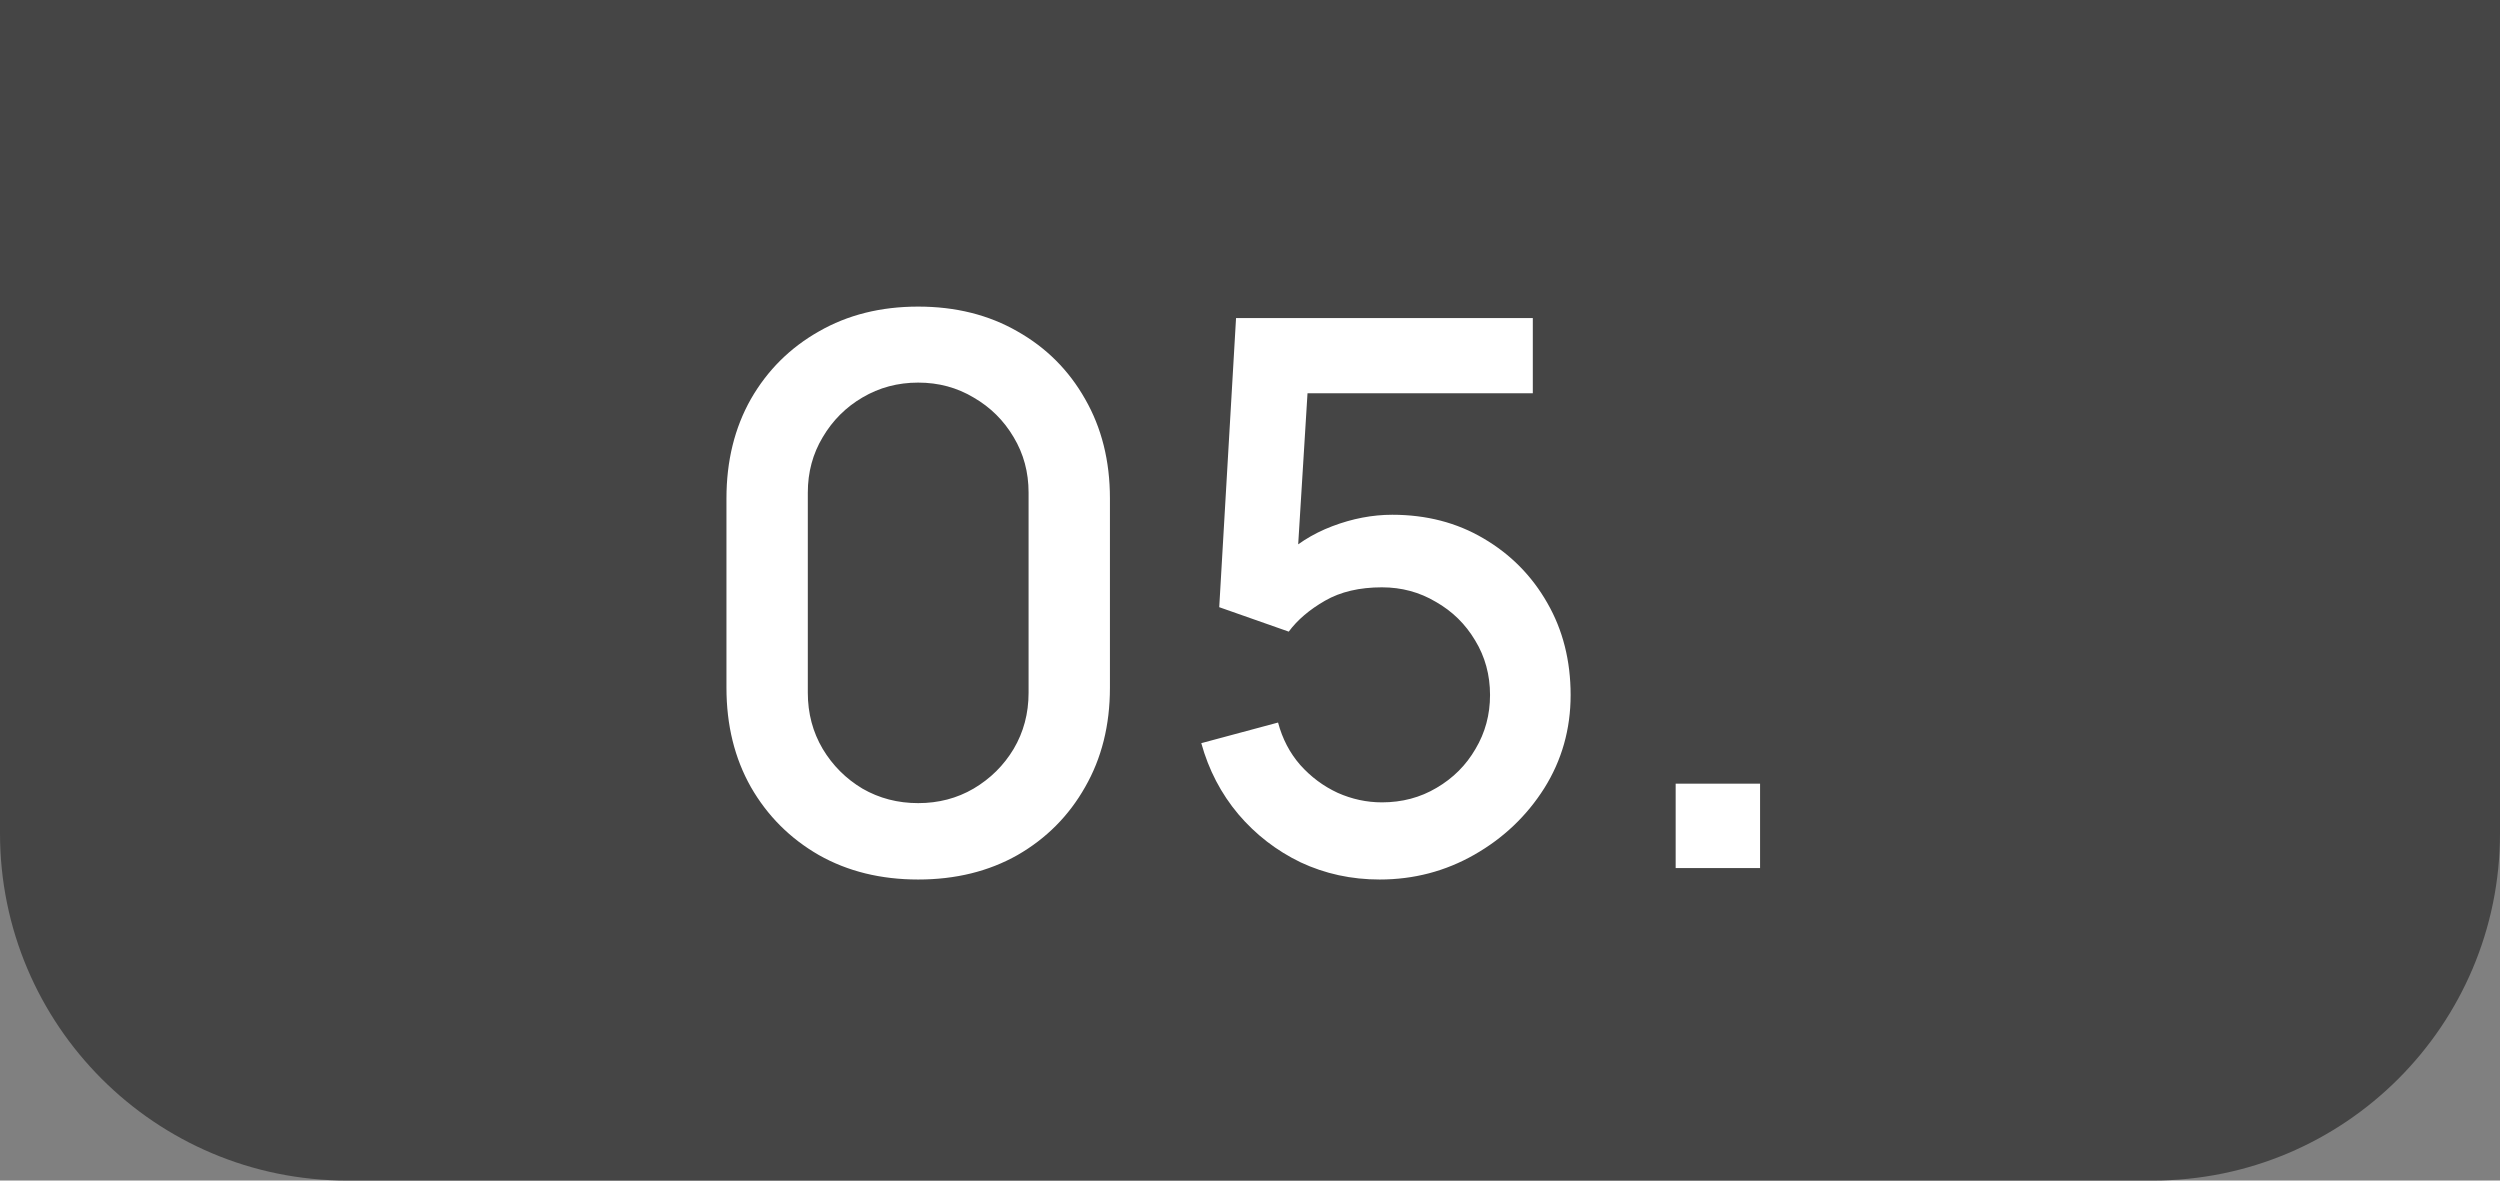
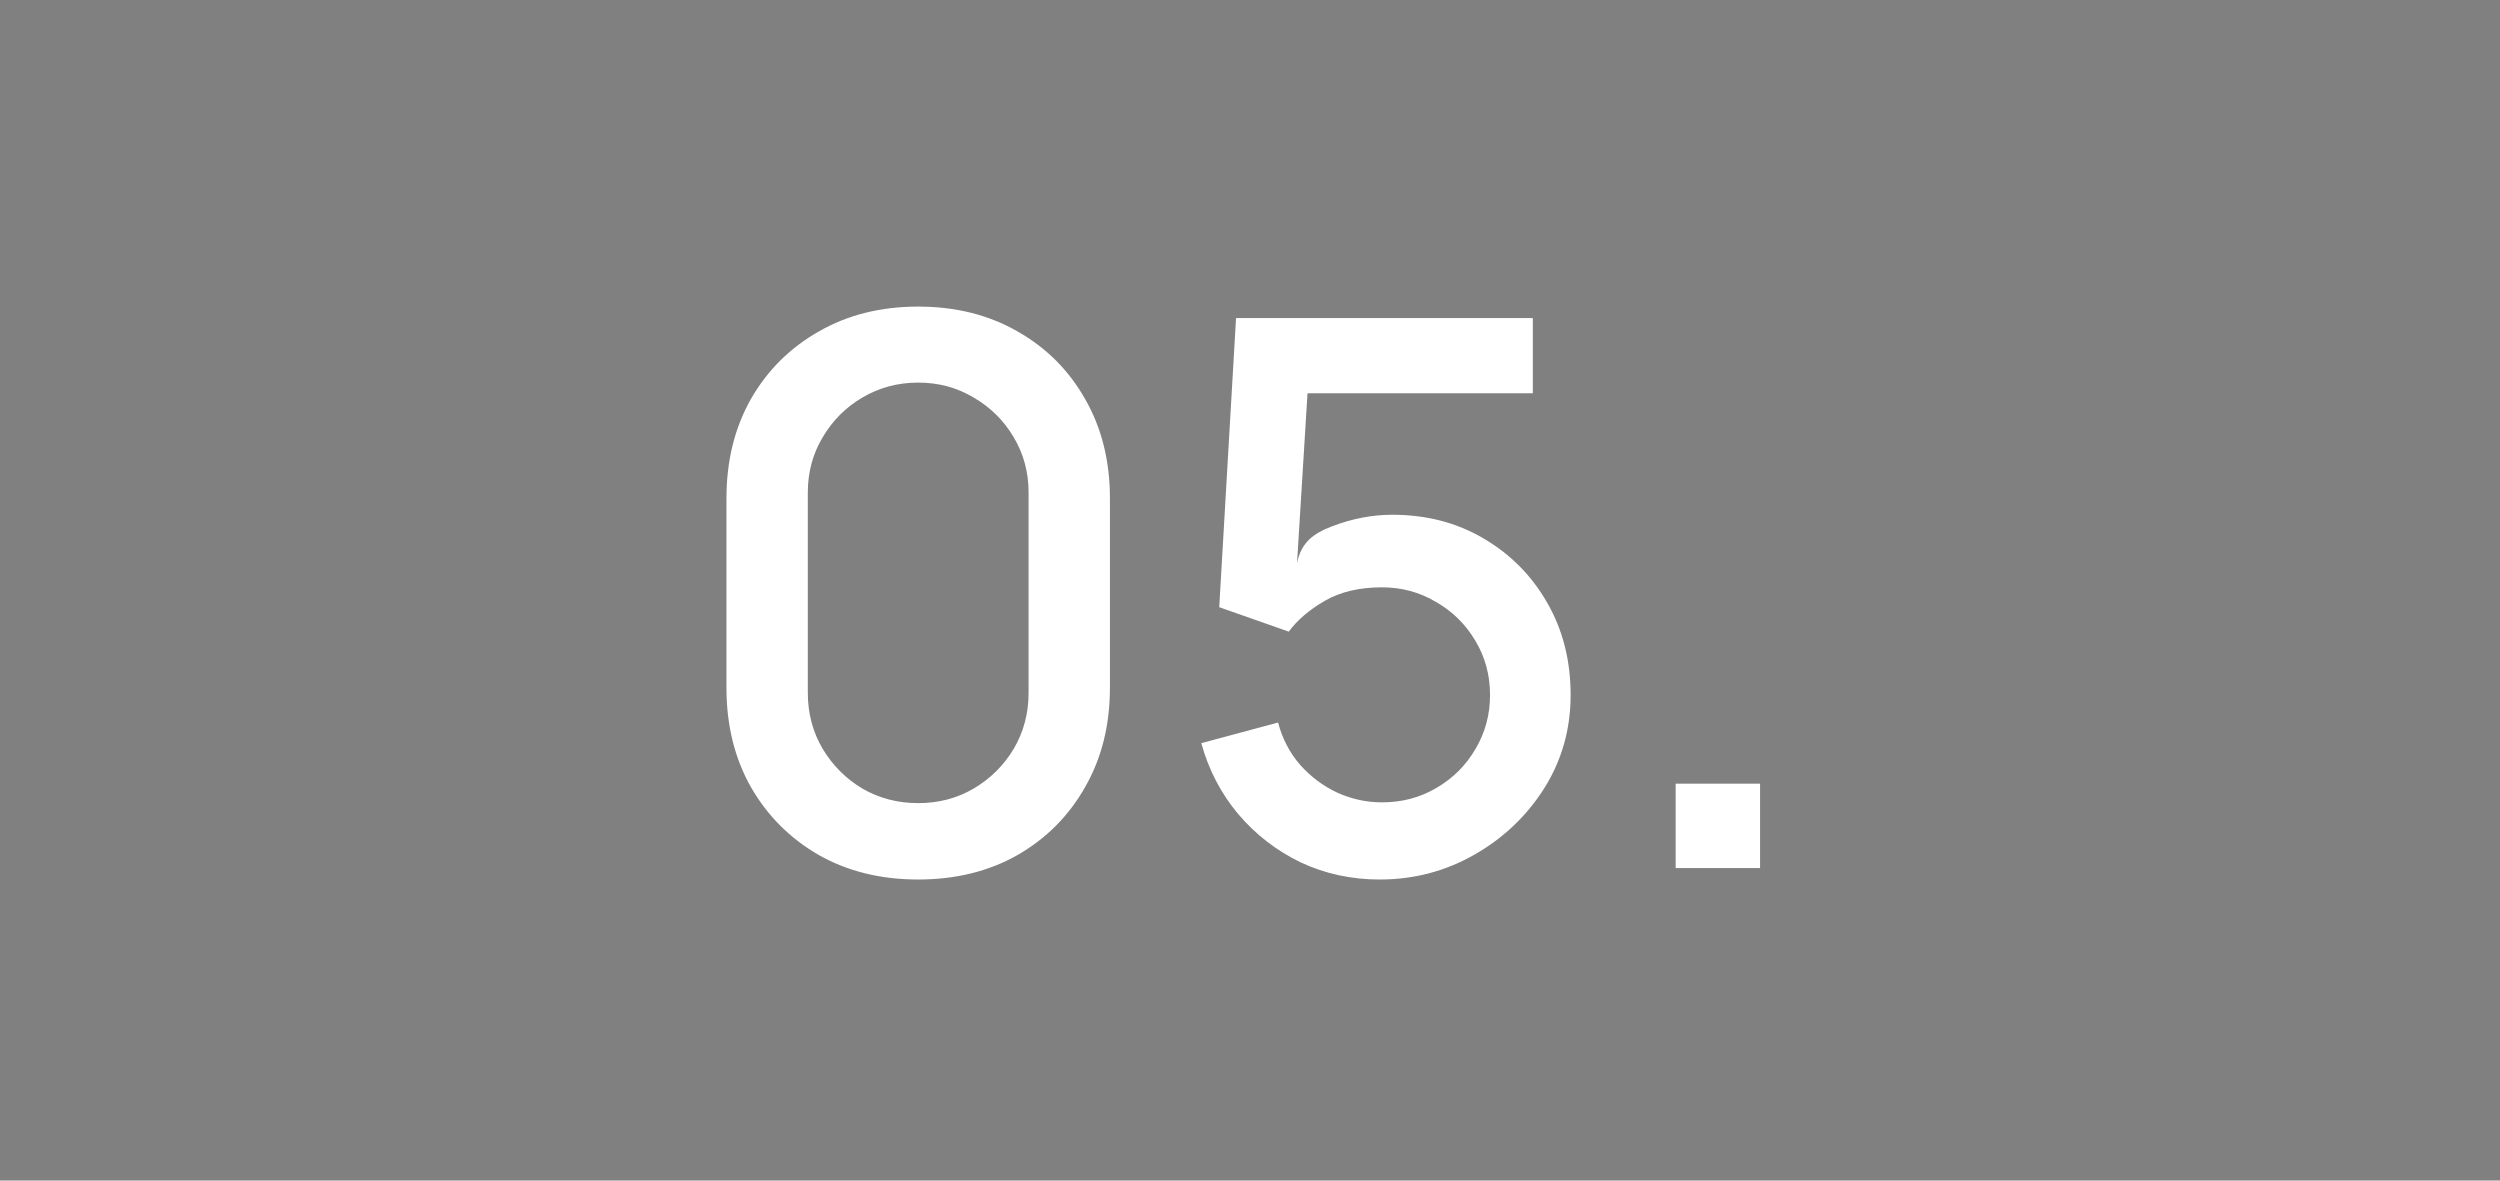
<svg xmlns="http://www.w3.org/2000/svg" width="72" height="34" viewBox="0 0 72 34" fill="none">
  <rect x="0" y="0" width="72" height="34" fill="#808080" stroke="none" />
-   <path d="M0 0H72V24C72 29.523 67.523 34 62 34H10C4.477 34 0 29.523 0 24V0Z" fill="#454545" />
-   <path d="M26.444 25.33C25.366 25.33 24.413 25.095 23.584 24.626C22.755 24.149 22.102 23.497 21.626 22.668C21.157 21.839 20.922 20.886 20.922 19.808V14.352C20.922 13.274 21.157 12.321 21.626 11.492C22.102 10.663 22.755 10.014 23.584 9.545C24.413 9.068 25.366 8.83 26.444 8.83C27.522 8.83 28.475 9.068 29.304 9.545C30.133 10.014 30.782 10.663 31.251 11.492C31.727 12.321 31.966 13.274 31.966 14.352V19.808C31.966 20.886 31.727 21.839 31.251 22.668C30.782 23.497 30.133 24.149 29.304 24.626C28.475 25.095 27.522 25.33 26.444 25.33ZM26.444 23.13C27.03 23.13 27.562 22.991 28.039 22.712C28.523 22.426 28.908 22.045 29.194 21.568C29.48 21.084 29.623 20.545 29.623 19.951V14.187C29.623 13.6 29.48 13.069 29.194 12.592C28.908 12.108 28.523 11.727 28.039 11.448C27.562 11.162 27.03 11.019 26.444 11.019C25.857 11.019 25.322 11.162 24.838 11.448C24.361 11.727 23.98 12.108 23.694 12.592C23.408 13.069 23.265 13.6 23.265 14.187V19.951C23.265 20.545 23.408 21.084 23.694 21.568C23.98 22.045 24.361 22.426 24.838 22.712C25.322 22.991 25.857 23.13 26.444 23.13ZM39.734 25.33C38.92 25.33 38.161 25.165 37.457 24.835C36.76 24.498 36.163 24.036 35.664 23.449C35.165 22.855 34.81 22.173 34.597 21.403L36.808 20.809C36.933 21.278 37.145 21.685 37.446 22.03C37.754 22.375 38.113 22.642 38.524 22.833C38.935 23.016 39.36 23.108 39.8 23.108C40.379 23.108 40.904 22.969 41.373 22.69C41.85 22.411 42.224 22.037 42.495 21.568C42.774 21.099 42.913 20.582 42.913 20.017C42.913 19.438 42.77 18.913 42.484 18.444C42.205 17.975 41.828 17.604 41.351 17.333C40.882 17.054 40.365 16.915 39.8 16.915C39.155 16.915 38.608 17.043 38.161 17.3C37.714 17.557 37.365 17.854 37.116 18.191L35.114 17.487L35.598 9.16H44.145V11.327H36.775L37.71 10.458L37.325 16.695L36.874 16.112C37.292 15.694 37.791 15.375 38.37 15.155C38.949 14.935 39.525 14.825 40.097 14.825C41.08 14.825 41.956 15.052 42.726 15.507C43.503 15.962 44.116 16.581 44.563 17.366C45.01 18.143 45.234 19.027 45.234 20.017C45.234 21 44.981 21.894 44.475 22.701C43.969 23.5 43.298 24.138 42.462 24.615C41.626 25.092 40.717 25.33 39.734 25.33ZM48.259 25V22.569H50.69V25H48.259Z" fill="white" />
+   <path d="M26.444 25.33C25.366 25.33 24.413 25.095 23.584 24.626C22.755 24.149 22.102 23.497 21.626 22.668C21.157 21.839 20.922 20.886 20.922 19.808V14.352C20.922 13.274 21.157 12.321 21.626 11.492C22.102 10.663 22.755 10.014 23.584 9.545C24.413 9.068 25.366 8.83 26.444 8.83C27.522 8.83 28.475 9.068 29.304 9.545C30.133 10.014 30.782 10.663 31.251 11.492C31.727 12.321 31.966 13.274 31.966 14.352V19.808C31.966 20.886 31.727 21.839 31.251 22.668C30.782 23.497 30.133 24.149 29.304 24.626C28.475 25.095 27.522 25.33 26.444 25.33ZM26.444 23.13C27.03 23.13 27.562 22.991 28.039 22.712C28.523 22.426 28.908 22.045 29.194 21.568C29.48 21.084 29.623 20.545 29.623 19.951V14.187C29.623 13.6 29.48 13.069 29.194 12.592C28.908 12.108 28.523 11.727 28.039 11.448C27.562 11.162 27.03 11.019 26.444 11.019C25.857 11.019 25.322 11.162 24.838 11.448C24.361 11.727 23.98 12.108 23.694 12.592C23.408 13.069 23.265 13.6 23.265 14.187V19.951C23.265 20.545 23.408 21.084 23.694 21.568C23.98 22.045 24.361 22.426 24.838 22.712C25.322 22.991 25.857 23.13 26.444 23.13ZM39.734 25.33C38.92 25.33 38.161 25.165 37.457 24.835C36.76 24.498 36.163 24.036 35.664 23.449C35.165 22.855 34.81 22.173 34.597 21.403L36.808 20.809C36.933 21.278 37.145 21.685 37.446 22.03C37.754 22.375 38.113 22.642 38.524 22.833C38.935 23.016 39.36 23.108 39.8 23.108C40.379 23.108 40.904 22.969 41.373 22.69C41.85 22.411 42.224 22.037 42.495 21.568C42.774 21.099 42.913 20.582 42.913 20.017C42.913 19.438 42.77 18.913 42.484 18.444C42.205 17.975 41.828 17.604 41.351 17.333C40.882 17.054 40.365 16.915 39.8 16.915C39.155 16.915 38.608 17.043 38.161 17.3C37.714 17.557 37.365 17.854 37.116 18.191L35.114 17.487L35.598 9.16H44.145V11.327H36.775L37.71 10.458L37.325 16.695C37.292 15.694 37.791 15.375 38.37 15.155C38.949 14.935 39.525 14.825 40.097 14.825C41.08 14.825 41.956 15.052 42.726 15.507C43.503 15.962 44.116 16.581 44.563 17.366C45.01 18.143 45.234 19.027 45.234 20.017C45.234 21 44.981 21.894 44.475 22.701C43.969 23.5 43.298 24.138 42.462 24.615C41.626 25.092 40.717 25.33 39.734 25.33ZM48.259 25V22.569H50.69V25H48.259Z" fill="white" />
</svg>